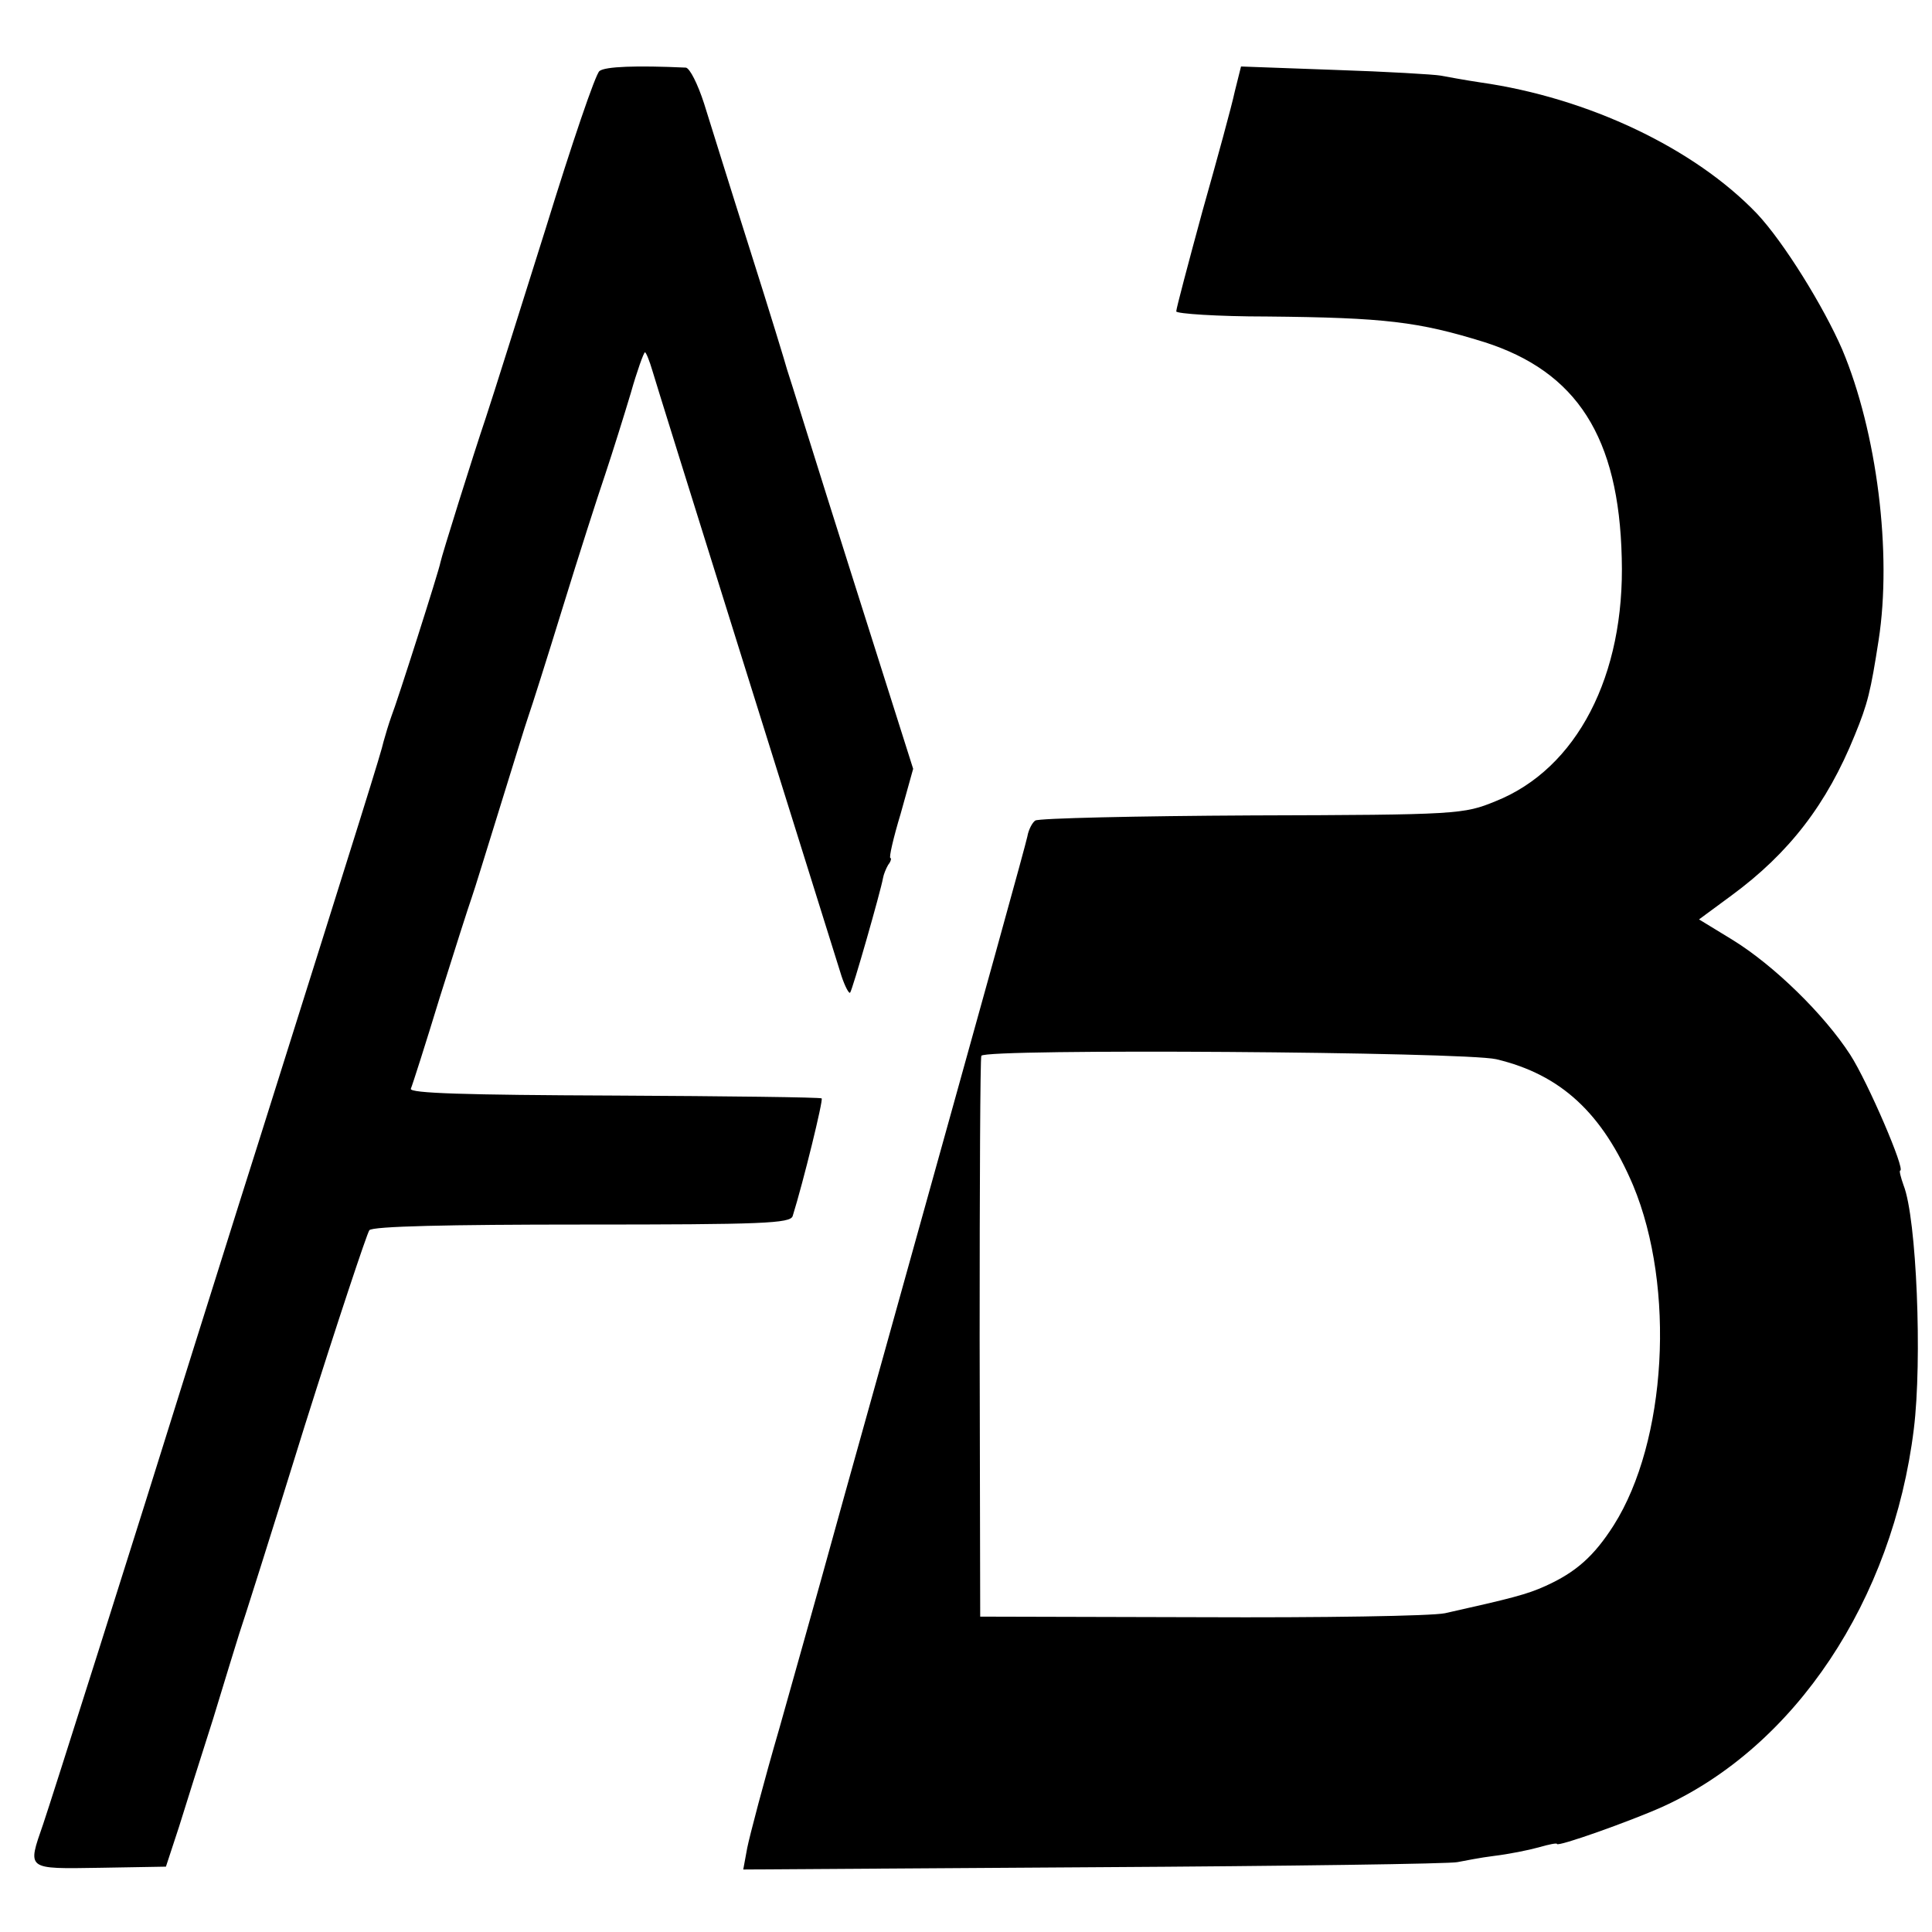
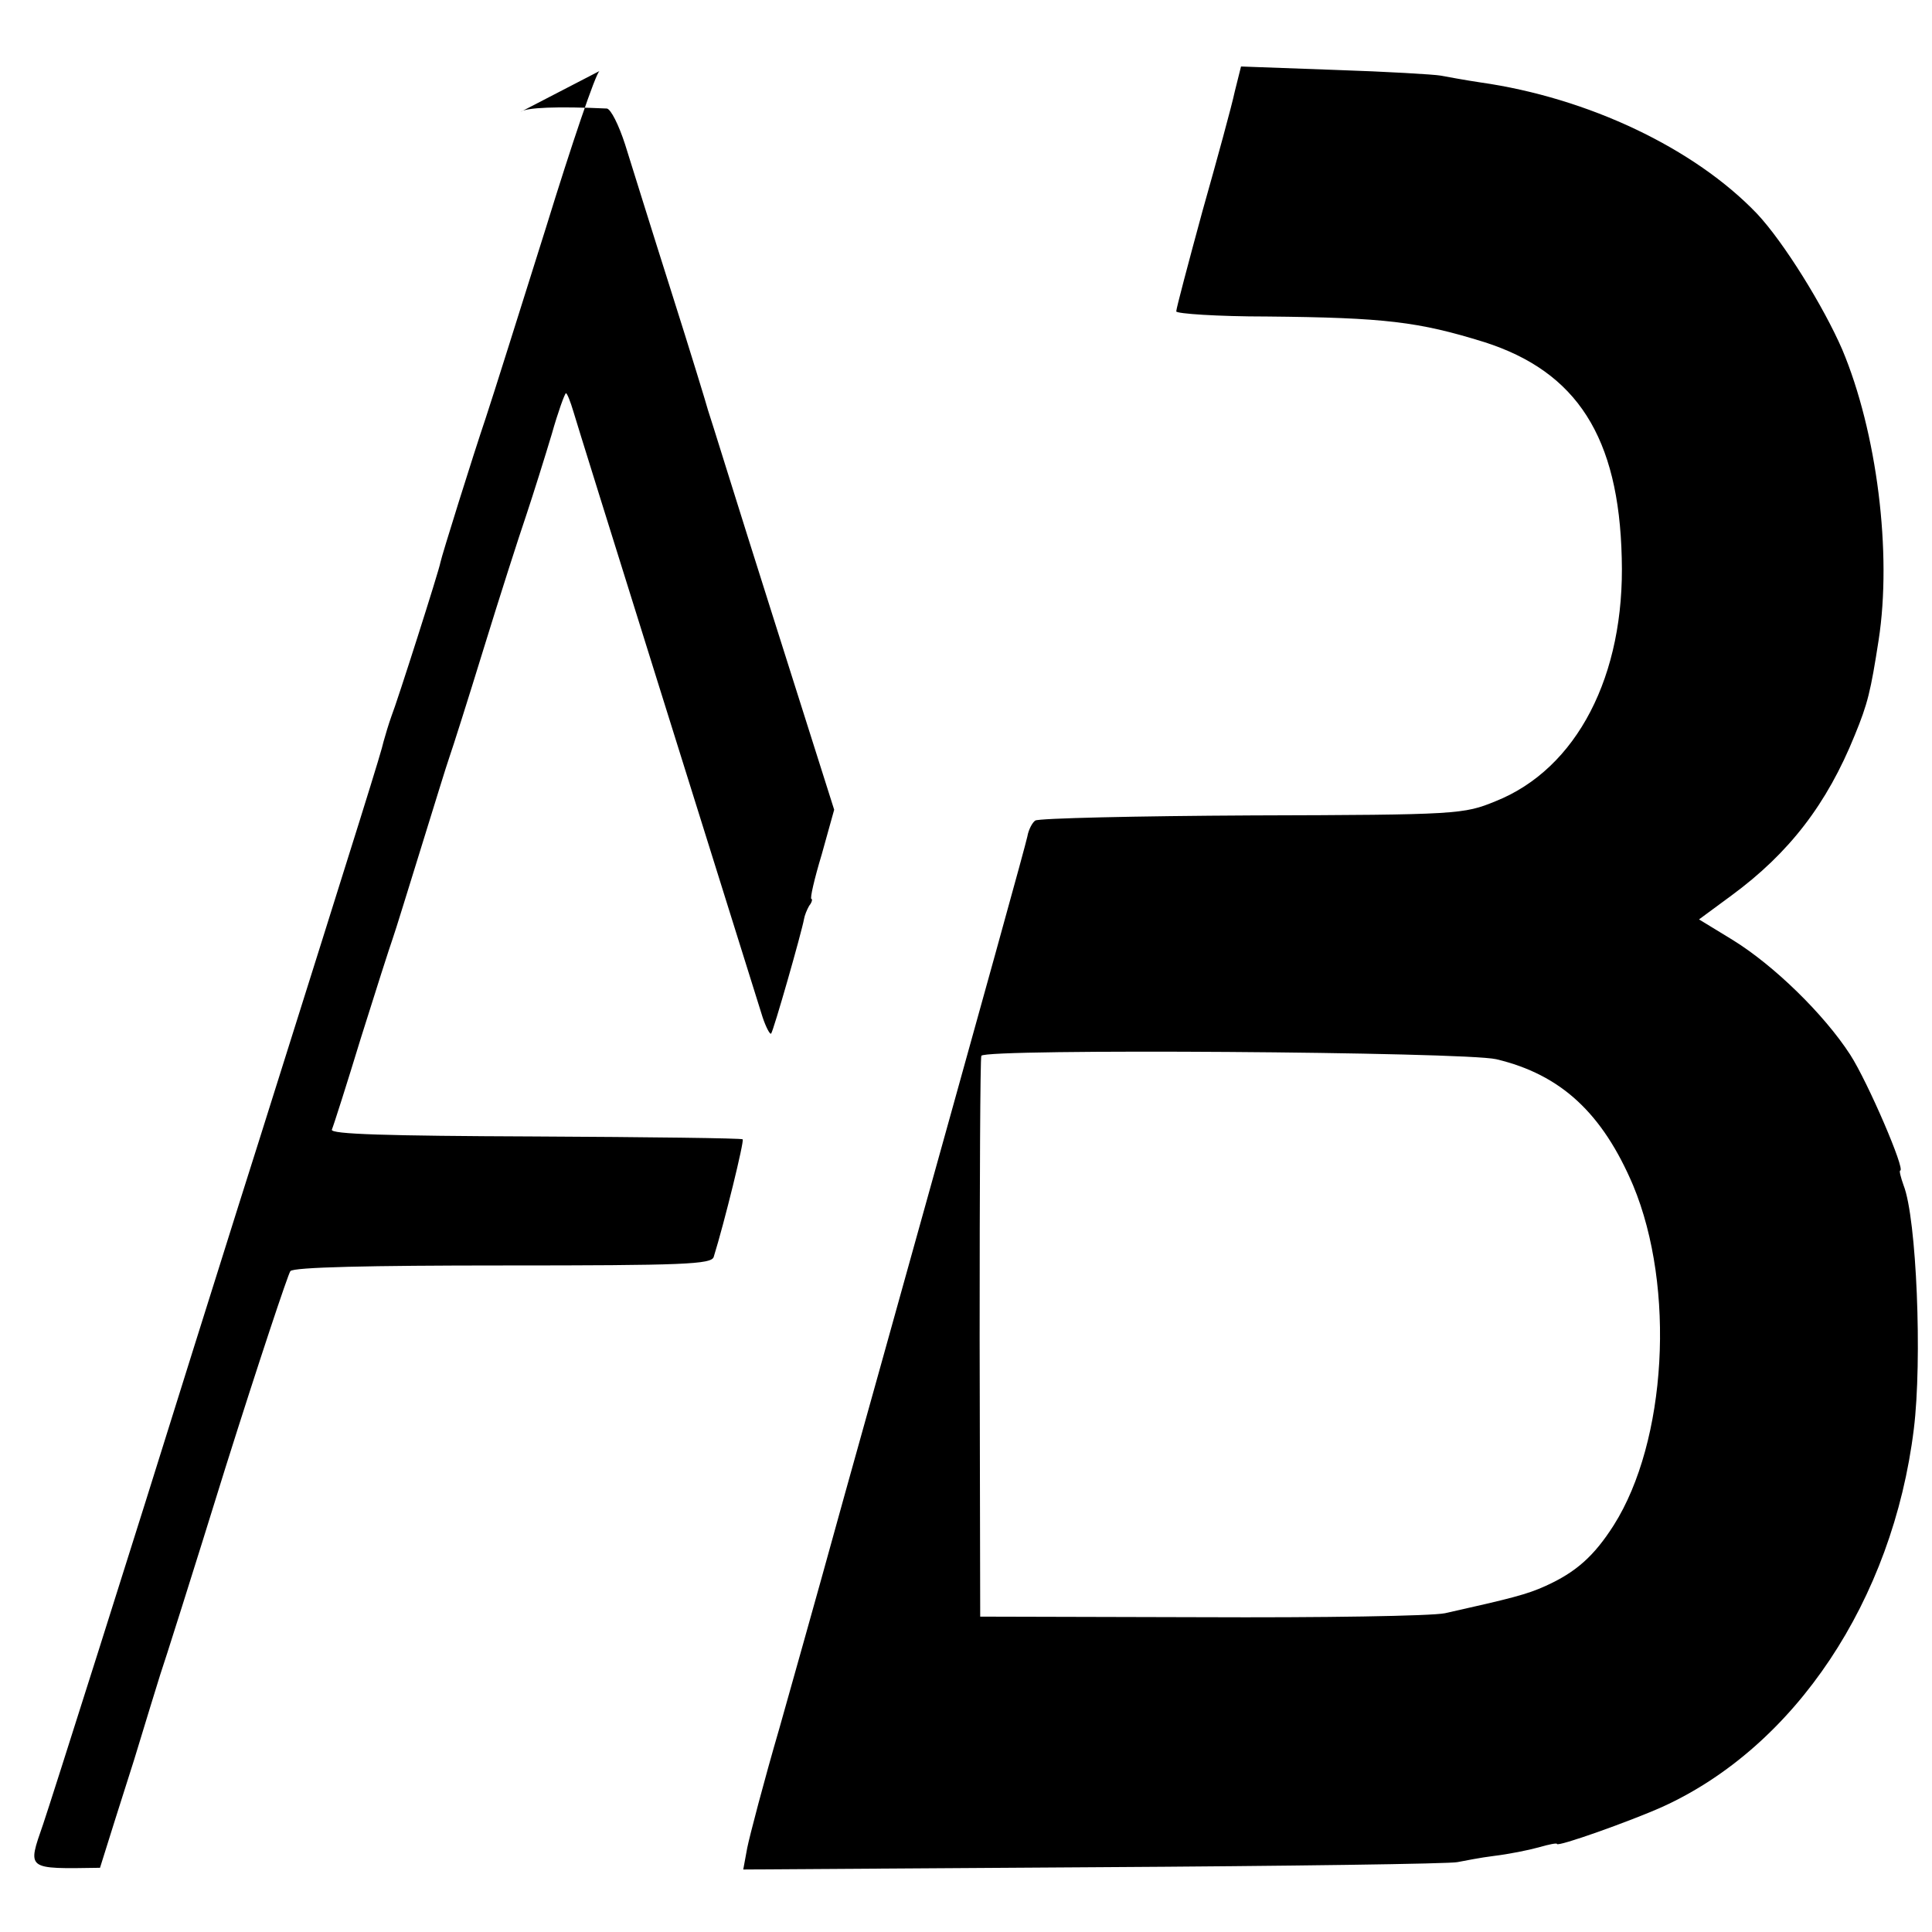
<svg xmlns="http://www.w3.org/2000/svg" version="1" width="453.333" height="453.333" viewBox="0 0 340 340">
-   <path d="M105.5 12.5c-.7.5-4.9 12.9-9.4 27.5-4.6 14.6-9.3 29.6-10.6 33.5-2.2 6.5-7.8 24.4-8 25.5-.2 1.3-7.7 24.8-8.6 27-.5 1.4-1.1 3.4-1.4 4.5-.4 1.9-3.6 12.1-22 70.5-4.8 15.1-9.9 31.5-11.5 36.5C23.5 271.2 8.9 317.2 7.6 321c-2.8 8.1-3.1 7.9 10 7.7l11.6-.2 2.3-7c1.2-3.9 3.9-12.4 6-19 2-6.6 4.1-13.4 4.6-15 .6-1.7 5.8-18.1 11.5-36.5 5.8-18.4 11-34 11.4-34.5.5-.7 14-1 37.4-1 31.9 0 36.7-.2 37.1-1.5 1.9-6.1 5.4-20.4 5.1-20.7-.2-.2-16.6-.4-36.5-.5-26.2-.1-36.1-.4-35.8-1.2.3-.7 2.6-7.9 5.1-16.1 2.6-8.3 5.1-16.1 5.6-17.5.5-1.4 2.7-8.6 5-16s4.5-14.6 5-16c.5-1.4 3.2-9.9 6-19s6.2-19.7 7.5-23.5c1.3-3.9 3.3-10.3 4.5-14.3 1.1-3.9 2.3-7.2 2.5-7.2.2 0 .8 1.5 1.3 3.2.7 2.5 27.8 89 33.3 106.6.6 1.8 1.3 3.1 1.5 2.9.4-.4 5.4-17.9 5.8-20.2.1-.6.5-1.6.9-2.3.5-.6.6-1.2.4-1.2-.3 0 .5-3.5 1.8-7.8l2.2-7.9-10.9-34.4c-6-18.9-11-35.1-11.3-35.9-.2-.8-3.1-10.3-6.5-21s-7-22.3-8.1-25.8c-1.1-3.4-2.5-6.2-3.2-6.3-8.7-.4-14.2-.2-15.2.6zM217.3 16.1c-.5 2.4-3.1 11.9-5.7 21.1-2.5 9.2-4.6 17.1-4.6 17.6 0 .4 7.2.9 16 .9 20.7.2 26.6.9 38.2 4.5 16.3 5.2 23.7 16.7 24.2 38 .6 20.7-7.9 37.1-22.2 42.8-5.6 2.3-6.6 2.4-42.8 2.5-20.4.1-37.6.5-38.2.9-.5.3-1.2 1.6-1.4 2.8-.5 2.2-6.2 22.8-25.3 91.3-4.8 17.1-9.7 34.8-11 39.5-1.3 4.7-4.6 16.4-7.3 26-2.8 9.6-5.3 19.2-5.7 21.2l-.7 3.8 61.8-.4c34.1-.2 62.8-.6 63.9-.9 1.1-.2 4-.8 6.5-1.1 2.5-.3 6-1 7.8-1.5 1.7-.5 3.2-.8 3.2-.6 0 .6 12.9-4 18.5-6.5 23.4-10.6 40.6-36.4 44.3-66.5 1.5-12.1.5-37.1-1.8-42.9-.5-1.4-.8-2.6-.6-2.6 1 0-5.7-15.6-8.8-20.4-4.6-7.1-13.4-15.7-20.7-20.2l-5.9-3.6 5.7-4.2c10.2-7.5 16.8-16.1 21.7-28.2 2.3-5.6 2.8-7.7 4.2-16.7 2.4-15.4-.3-36.7-6.4-51.2-3.3-7.6-10.3-18.9-15-23.9-11-11.5-29.7-20.4-48.7-23.1-2.7-.4-5.9-1-7-1.2-1.1-.2-9.4-.7-18.6-1l-16.5-.6-1.1 4.4zm46 170.3c11.4 2.7 18.7 9.5 24.1 22.2 7.5 18 5.9 45.1-3.4 59.8-3.5 5.5-6.7 8.3-12 10.7-3.3 1.5-6.1 2.2-17.7 4.8-2.4.5-21.7.8-43 .7l-38.8-.1-.1-49c0-27 .1-49.3.3-49.7.6-1.3 84.9-.7 90.6.6z" />
+   <path d="M105.5 12.5c-.7.5-4.9 12.9-9.4 27.5-4.6 14.6-9.3 29.6-10.6 33.5-2.2 6.5-7.8 24.4-8 25.5-.2 1.3-7.7 24.8-8.6 27-.5 1.4-1.1 3.4-1.4 4.5-.4 1.9-3.6 12.1-22 70.5-4.8 15.1-9.9 31.5-11.5 36.5C23.5 271.2 8.9 317.2 7.6 321c-2.8 8.1-3.1 7.9 10 7.7c1.2-3.9 3.9-12.4 6-19 2-6.6 4.1-13.4 4.6-15 .6-1.7 5.8-18.1 11.5-36.5 5.8-18.4 11-34 11.4-34.5.5-.7 14-1 37.4-1 31.9 0 36.7-.2 37.1-1.5 1.9-6.1 5.4-20.4 5.1-20.7-.2-.2-16.6-.4-36.5-.5-26.2-.1-36.1-.4-35.8-1.2.3-.7 2.6-7.9 5.1-16.1 2.6-8.3 5.1-16.1 5.6-17.5.5-1.4 2.7-8.6 5-16s4.5-14.6 5-16c.5-1.4 3.2-9.9 6-19s6.2-19.7 7.5-23.5c1.3-3.9 3.3-10.3 4.5-14.3 1.1-3.9 2.3-7.2 2.5-7.2.2 0 .8 1.5 1.3 3.2.7 2.5 27.8 89 33.3 106.6.6 1.8 1.3 3.1 1.5 2.9.4-.4 5.4-17.9 5.8-20.2.1-.6.5-1.6.9-2.3.5-.6.6-1.2.4-1.2-.3 0 .5-3.5 1.8-7.8l2.2-7.9-10.9-34.4c-6-18.9-11-35.1-11.3-35.9-.2-.8-3.1-10.3-6.5-21s-7-22.3-8.1-25.8c-1.1-3.4-2.5-6.2-3.2-6.3-8.7-.4-14.2-.2-15.2.6zM217.3 16.1c-.5 2.4-3.1 11.9-5.7 21.1-2.5 9.2-4.6 17.1-4.6 17.6 0 .4 7.2.9 16 .9 20.7.2 26.6.9 38.2 4.5 16.3 5.2 23.7 16.7 24.2 38 .6 20.7-7.9 37.1-22.2 42.8-5.6 2.3-6.6 2.4-42.8 2.5-20.4.1-37.6.5-38.2.9-.5.3-1.2 1.6-1.4 2.8-.5 2.2-6.2 22.8-25.3 91.3-4.8 17.1-9.7 34.8-11 39.5-1.3 4.7-4.6 16.4-7.3 26-2.8 9.6-5.3 19.2-5.7 21.2l-.7 3.8 61.8-.4c34.1-.2 62.8-.6 63.9-.9 1.1-.2 4-.8 6.5-1.1 2.5-.3 6-1 7.8-1.5 1.7-.5 3.2-.8 3.2-.6 0 .6 12.9-4 18.5-6.5 23.4-10.6 40.6-36.4 44.3-66.5 1.5-12.1.5-37.1-1.8-42.9-.5-1.4-.8-2.6-.6-2.6 1 0-5.7-15.6-8.8-20.4-4.6-7.1-13.4-15.7-20.7-20.2l-5.9-3.6 5.7-4.2c10.2-7.5 16.8-16.1 21.7-28.2 2.3-5.6 2.8-7.7 4.2-16.7 2.4-15.4-.3-36.7-6.4-51.2-3.3-7.6-10.3-18.9-15-23.9-11-11.5-29.7-20.4-48.7-23.1-2.7-.4-5.9-1-7-1.2-1.1-.2-9.4-.7-18.6-1l-16.5-.6-1.1 4.4zm46 170.3c11.4 2.7 18.7 9.5 24.1 22.2 7.5 18 5.9 45.1-3.4 59.8-3.5 5.5-6.7 8.3-12 10.7-3.3 1.5-6.1 2.2-17.7 4.8-2.4.5-21.7.8-43 .7l-38.8-.1-.1-49c0-27 .1-49.3.3-49.7.6-1.3 84.9-.7 90.6.6z" />
</svg>